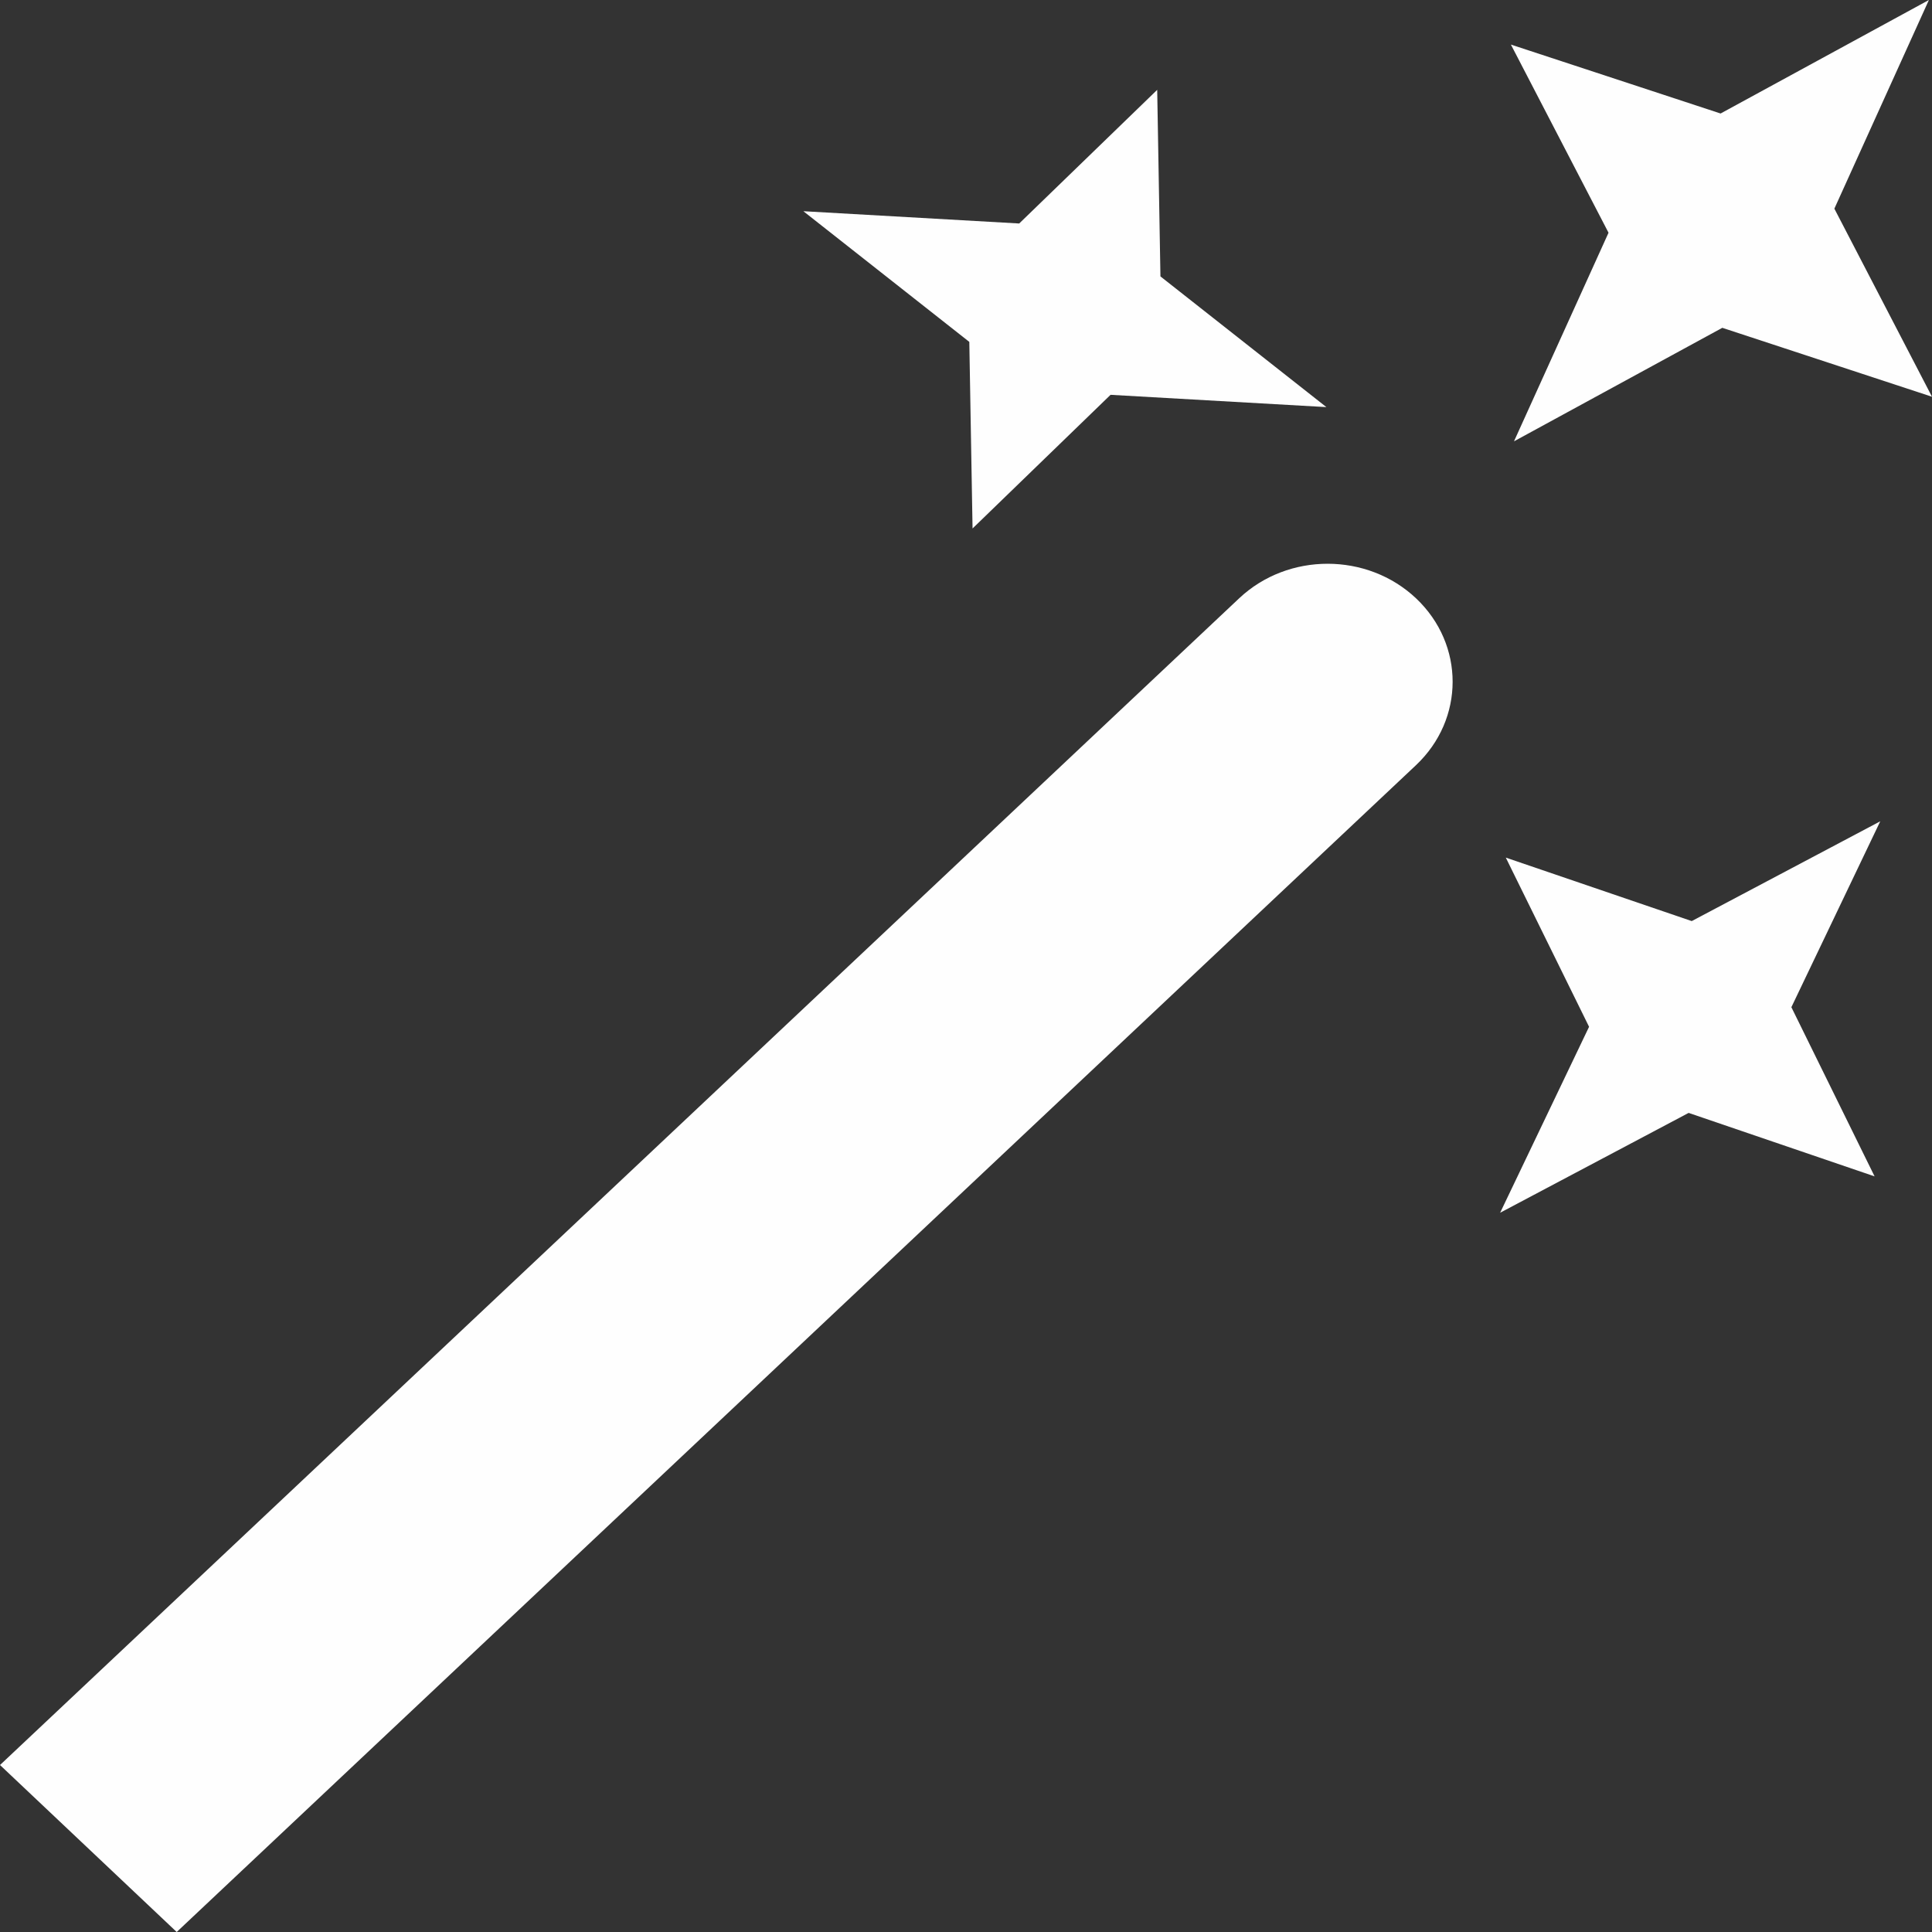
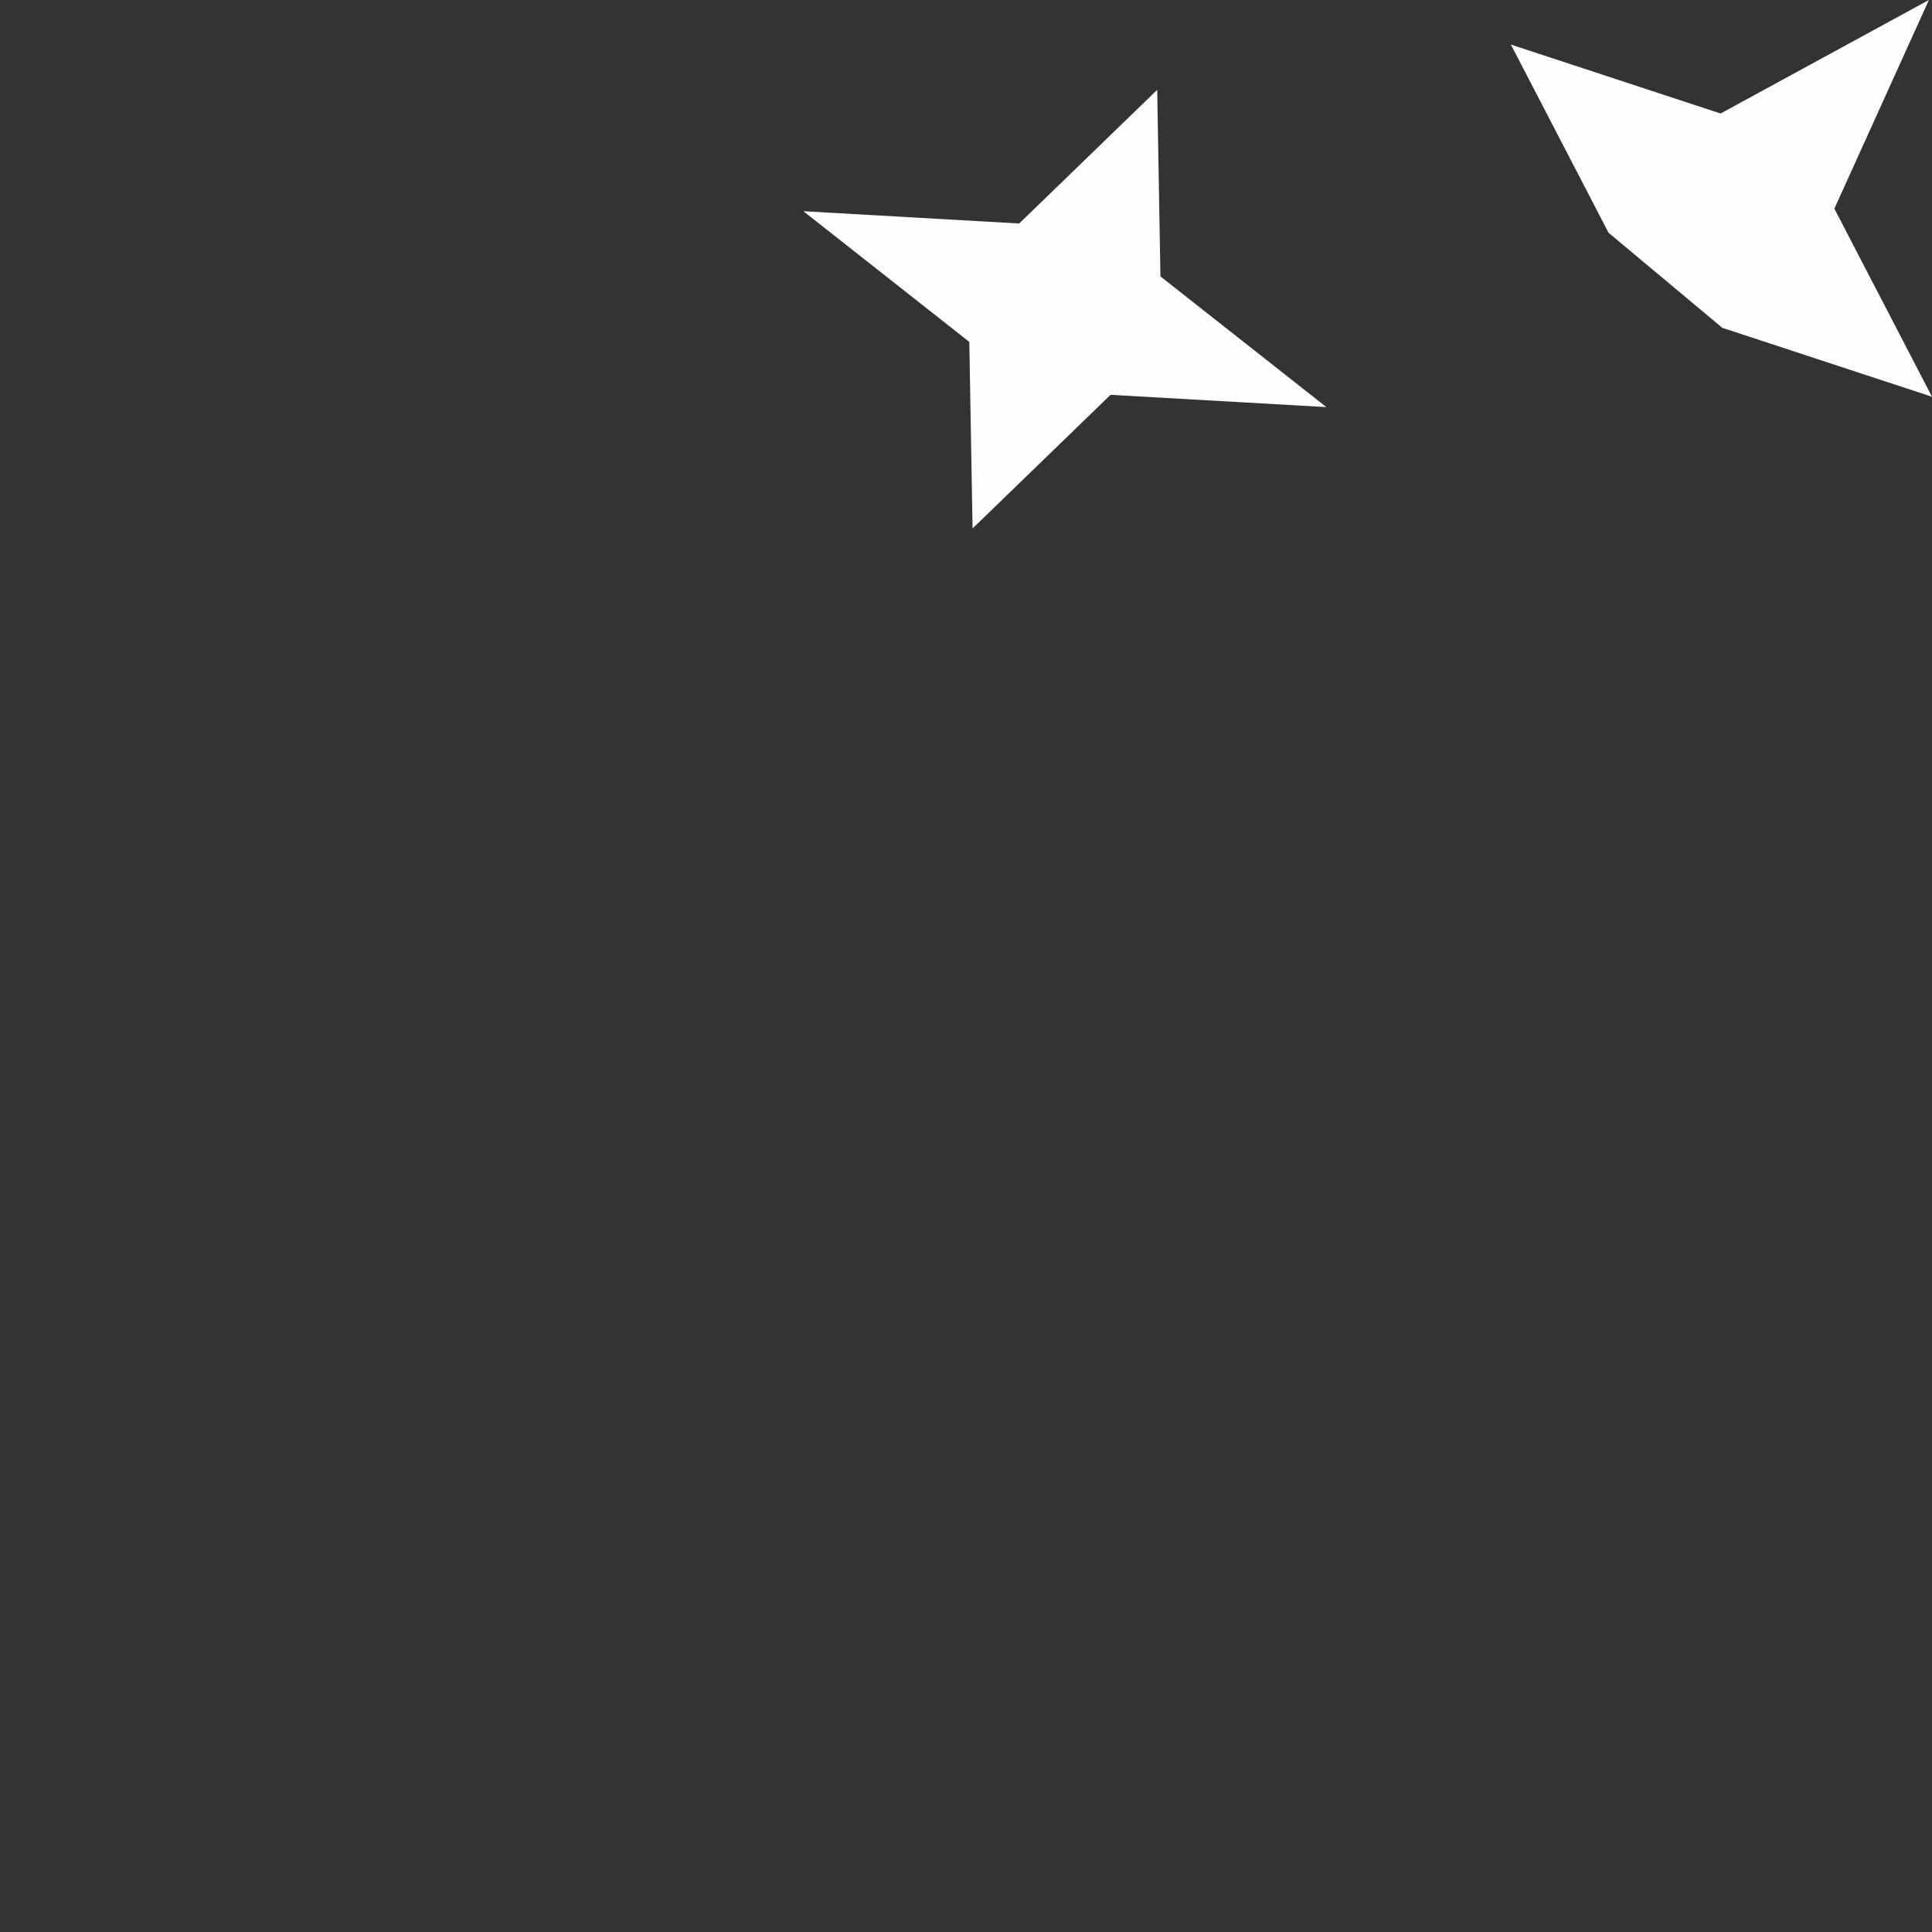
<svg xmlns="http://www.w3.org/2000/svg" width="28" height="28" viewBox="0 0 28 28" fill="none">
  <rect x="0" y="0" width="28" height="28" fill="#333333" stroke="none" />
-   <path d="M20.523 8.672C21.23 9.341 21.229 10.423 20.521 11.09L2.561 28L0 25.58L17.96 8.67C18.669 8.003 19.816 8.004 20.523 8.672Z" fill="#FEFEFE" />
  <path d="M11.643 3.061L14.771 3.239L16.771 1.302L16.818 4.006L19.223 5.9L16.095 5.722L14.095 7.659L14.048 4.955L11.643 3.061Z" fill="#FEFEFE" />
-   <path d="M27.25 11.903L25.962 14.597L27.168 17.049L24.473 16.129L21.741 17.576L23.03 14.881L21.823 12.429L24.518 13.349L27.25 11.903Z" fill="#FEFEFE" />
-   <path d="M27.955 0L26.585 3.024L28 5.75L24.961 4.751L21.942 6.396L23.312 3.373L21.897 0.646L24.936 1.645L27.955 0Z" fill="#FEFEFE" />
+   <path d="M27.955 0L26.585 3.024L28 5.75L24.961 4.751L23.312 3.373L21.897 0.646L24.936 1.645L27.955 0Z" fill="#FEFEFE" />
</svg>